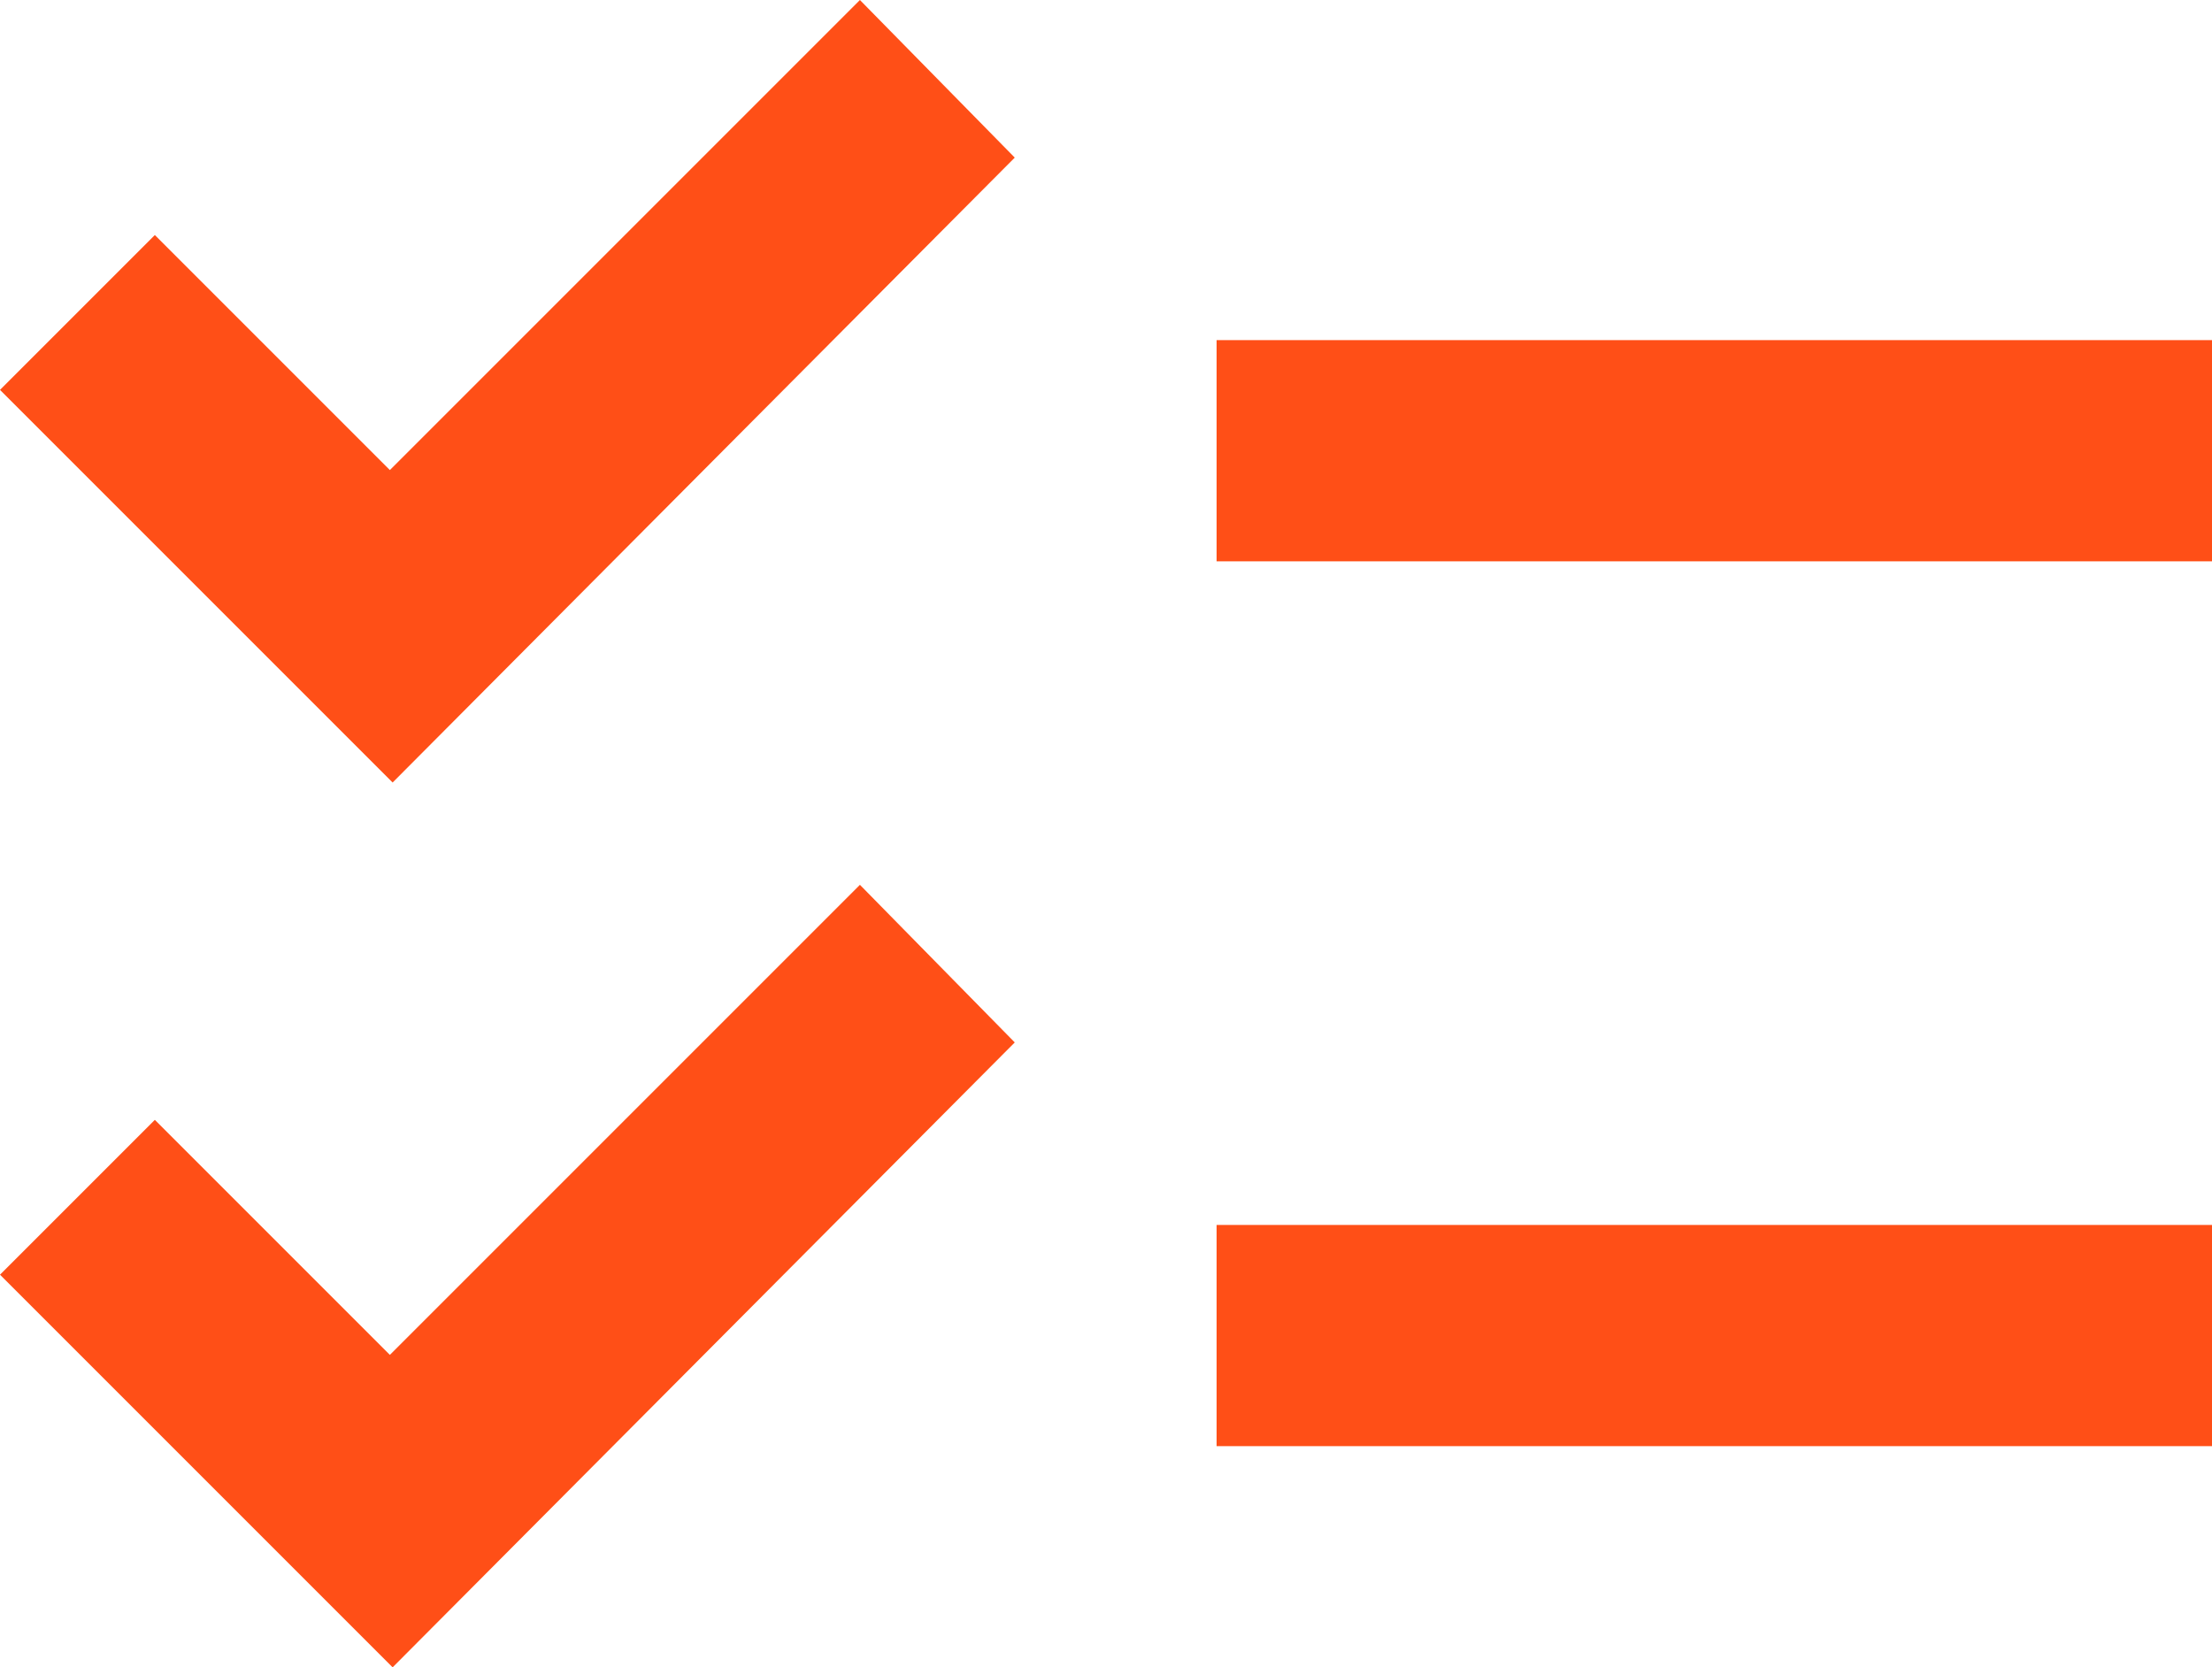
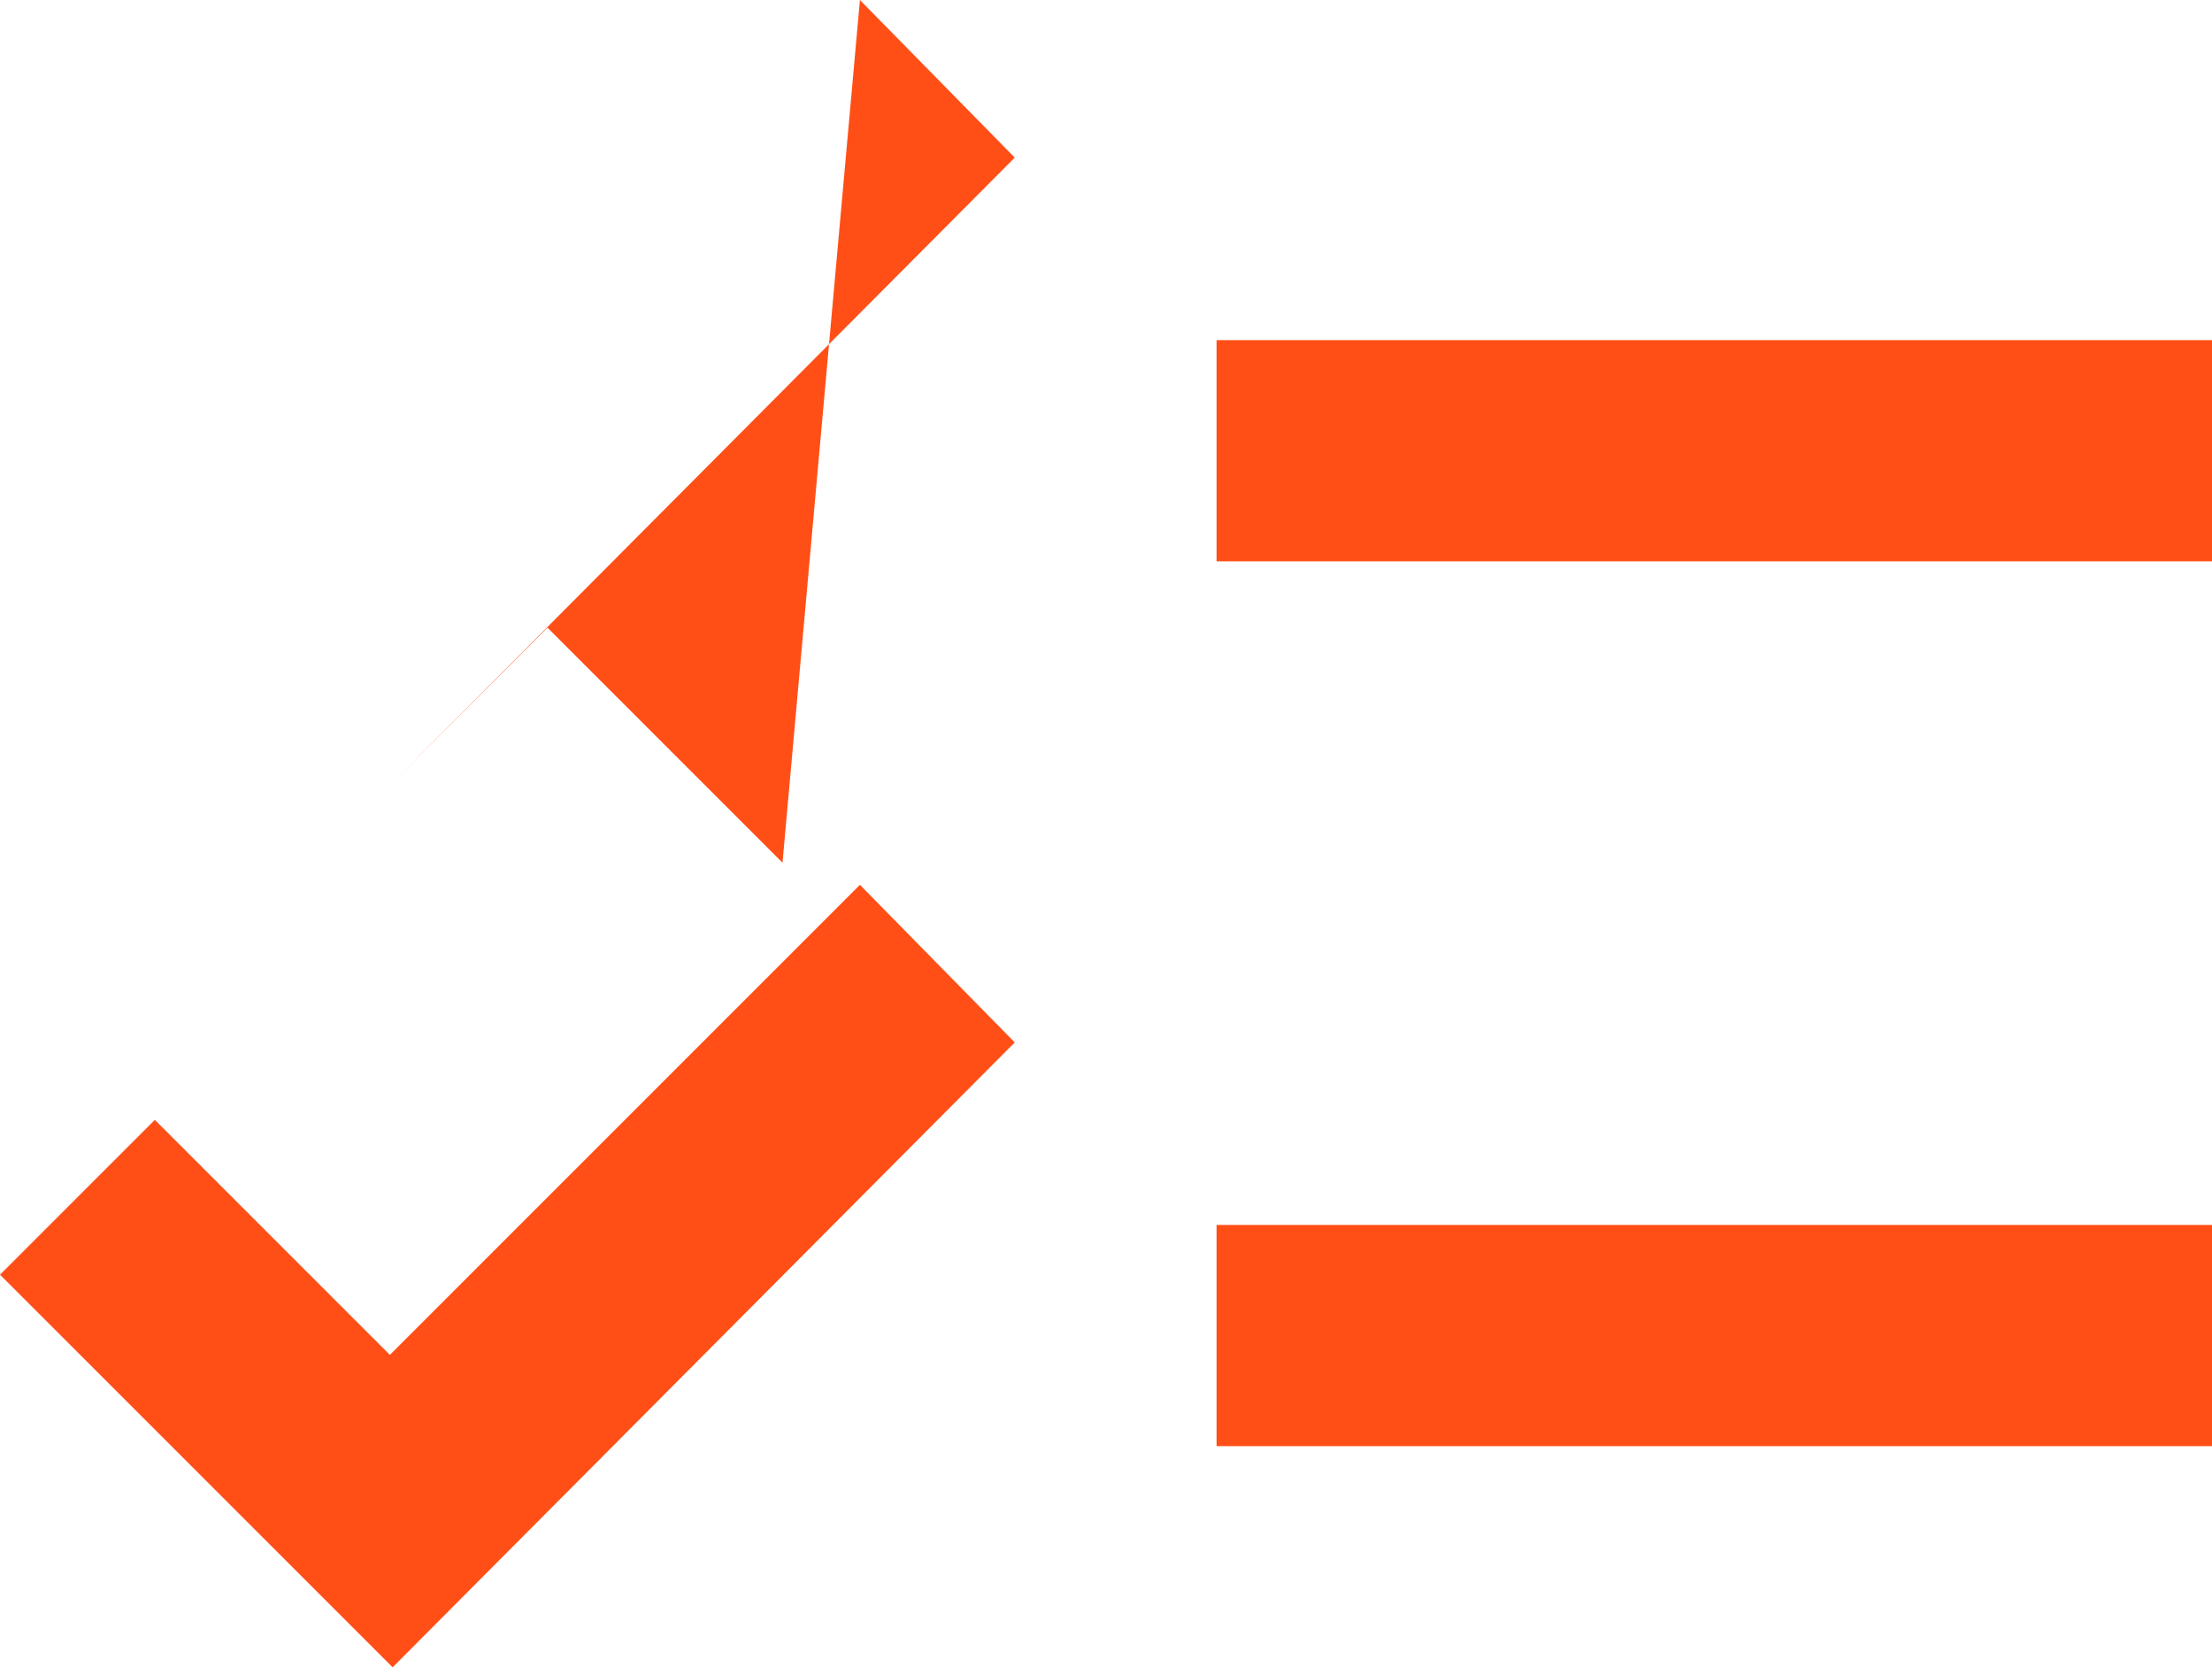
<svg xmlns="http://www.w3.org/2000/svg" id="Layer_1" data-name="Layer 1" viewBox="0 0 20 15.075">
  <defs>
    <style>
      .cls-1 {
        fill: #ff4f17;
      }
    </style>
  </defs>
-   <path class="cls-1" d="M3.55,15.075l-3.55-3.55,1.4-1.4,2.125,2.125,4.25-4.25,1.4,1.425-5.625,5.65ZM3.55,7.075L0,3.525l1.4-1.4,2.125,2.125L7.775,0l1.4,1.425L3.55,7.075ZM11,13.075v-2h9v2h-9ZM11,5.075v-2h9v2h-9Z" />
+   <path class="cls-1" d="M3.55,15.075l-3.55-3.55,1.4-1.4,2.125,2.125,4.25-4.25,1.4,1.425-5.625,5.65ZM3.55,7.075l1.4-1.4,2.125,2.125L7.775,0l1.4,1.425L3.55,7.075ZM11,13.075v-2h9v2h-9ZM11,5.075v-2h9v2h-9Z" />
</svg>